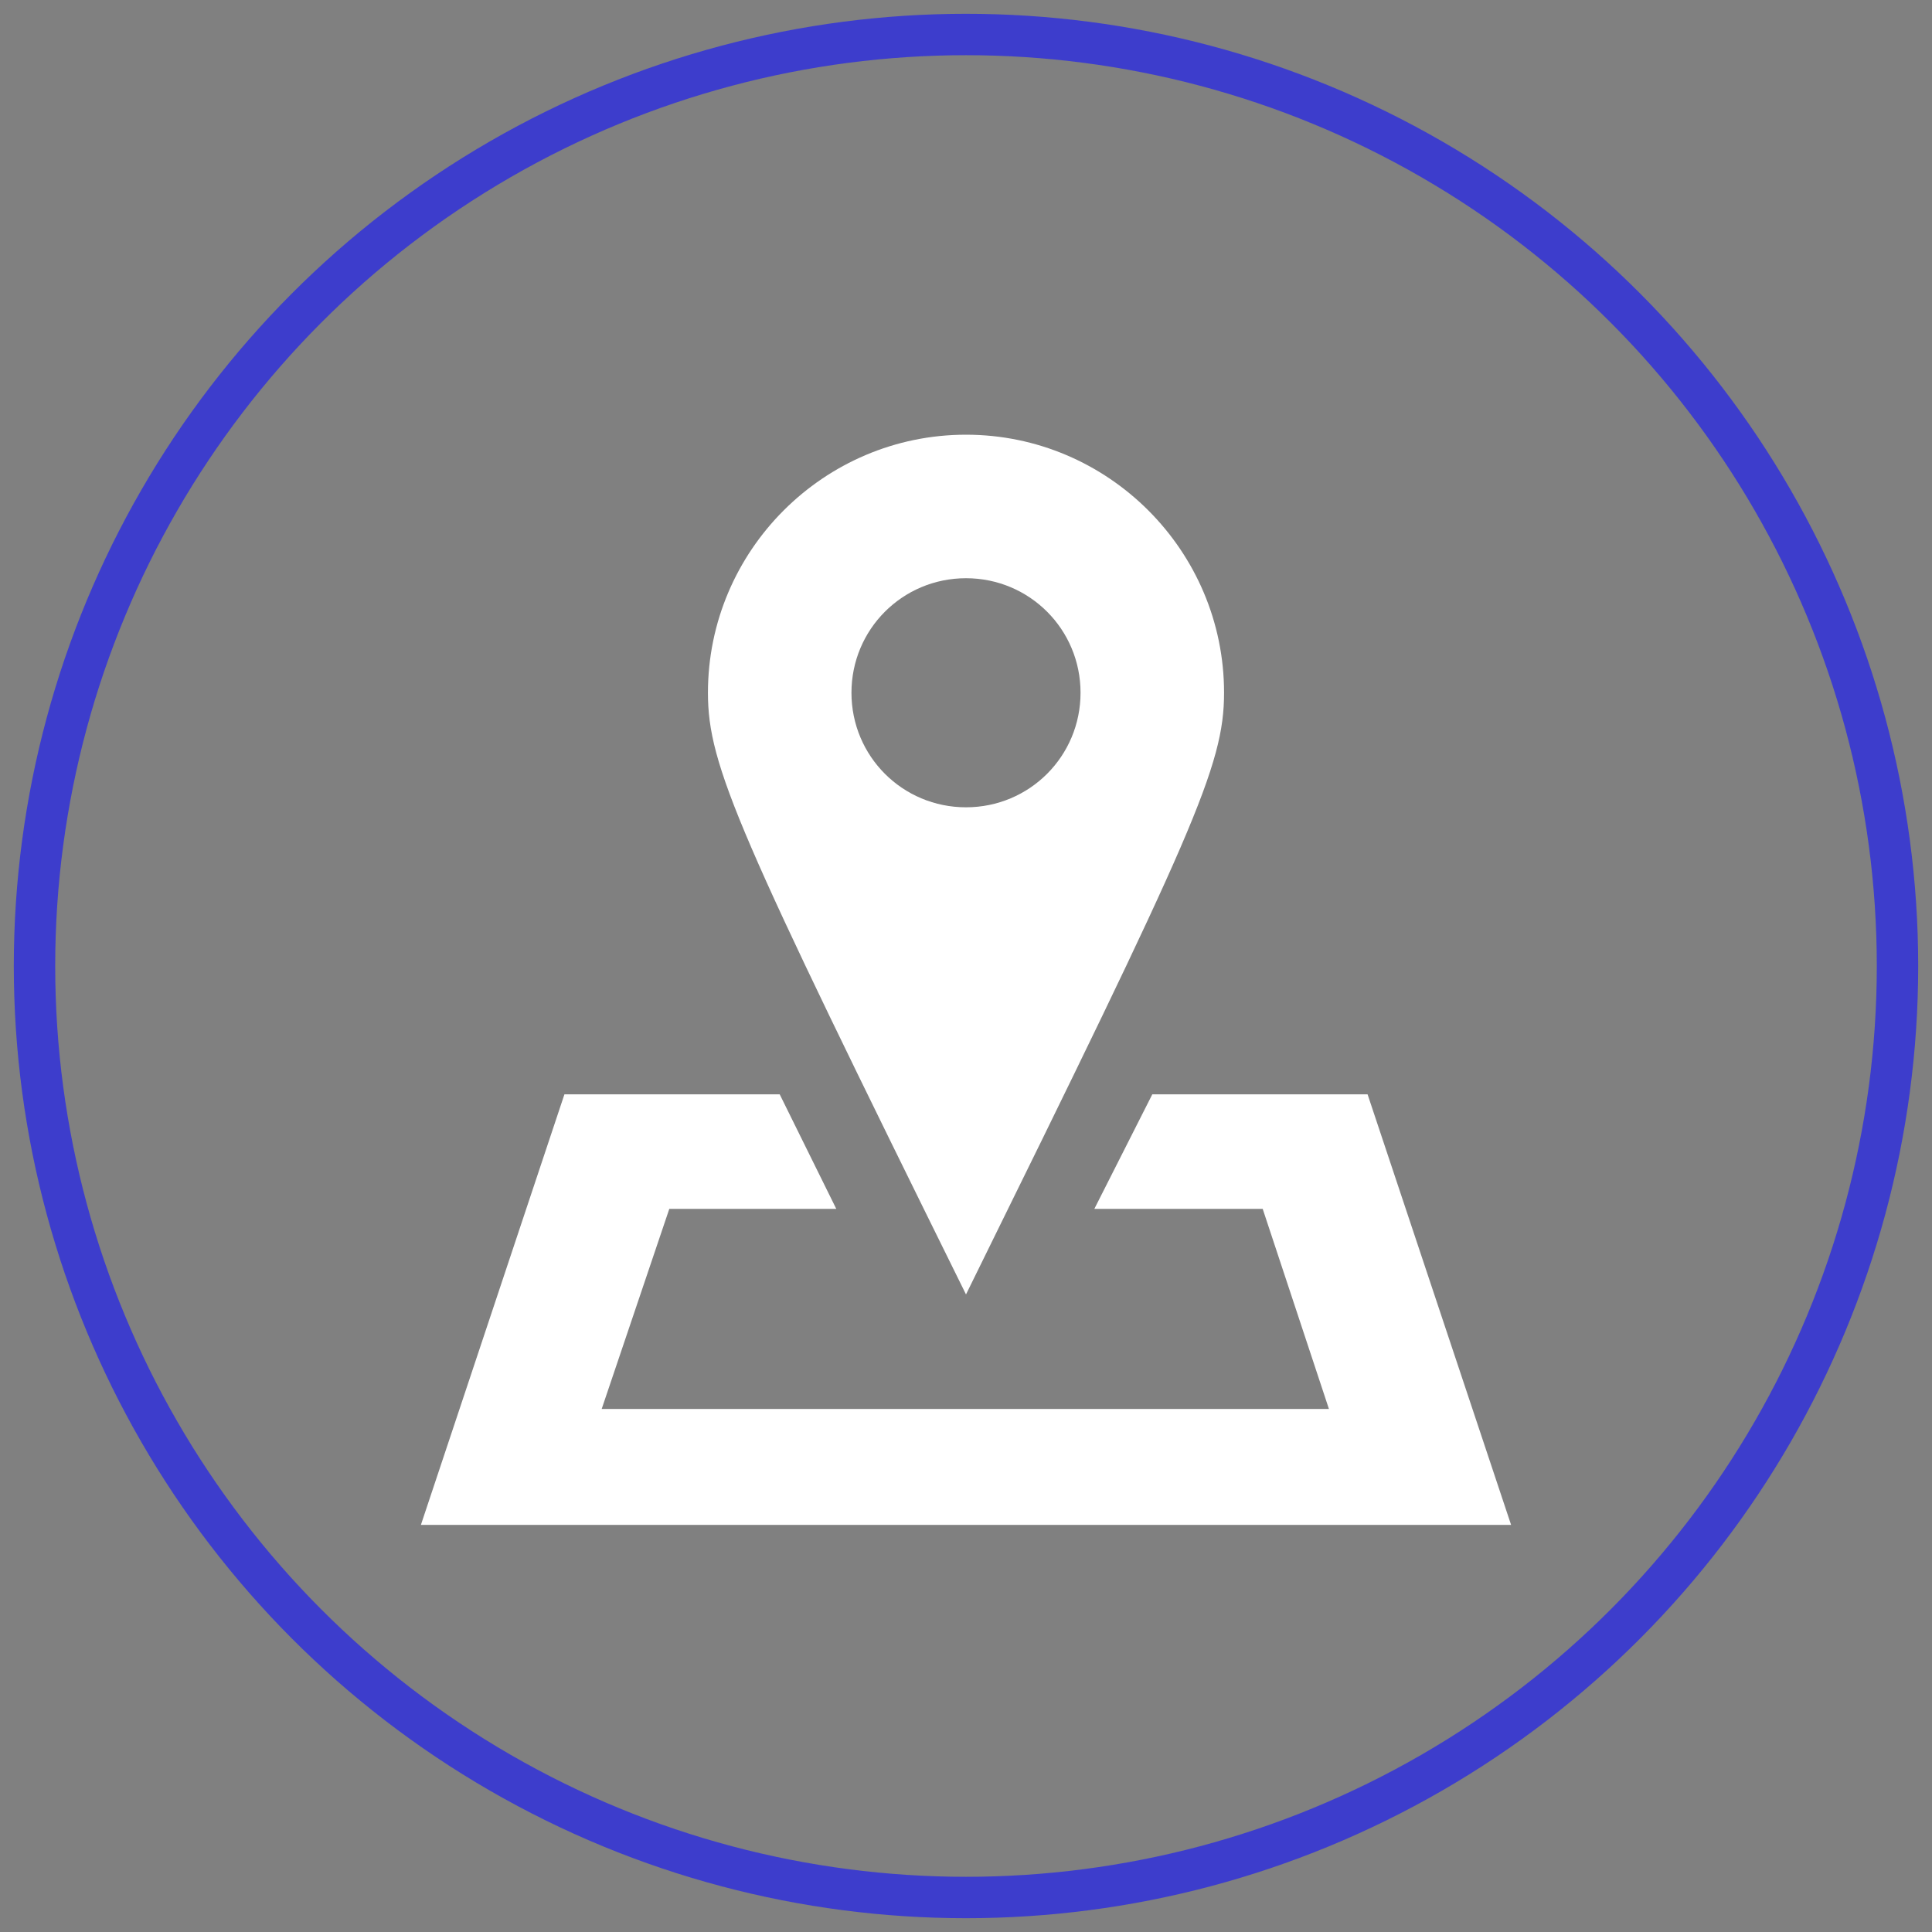
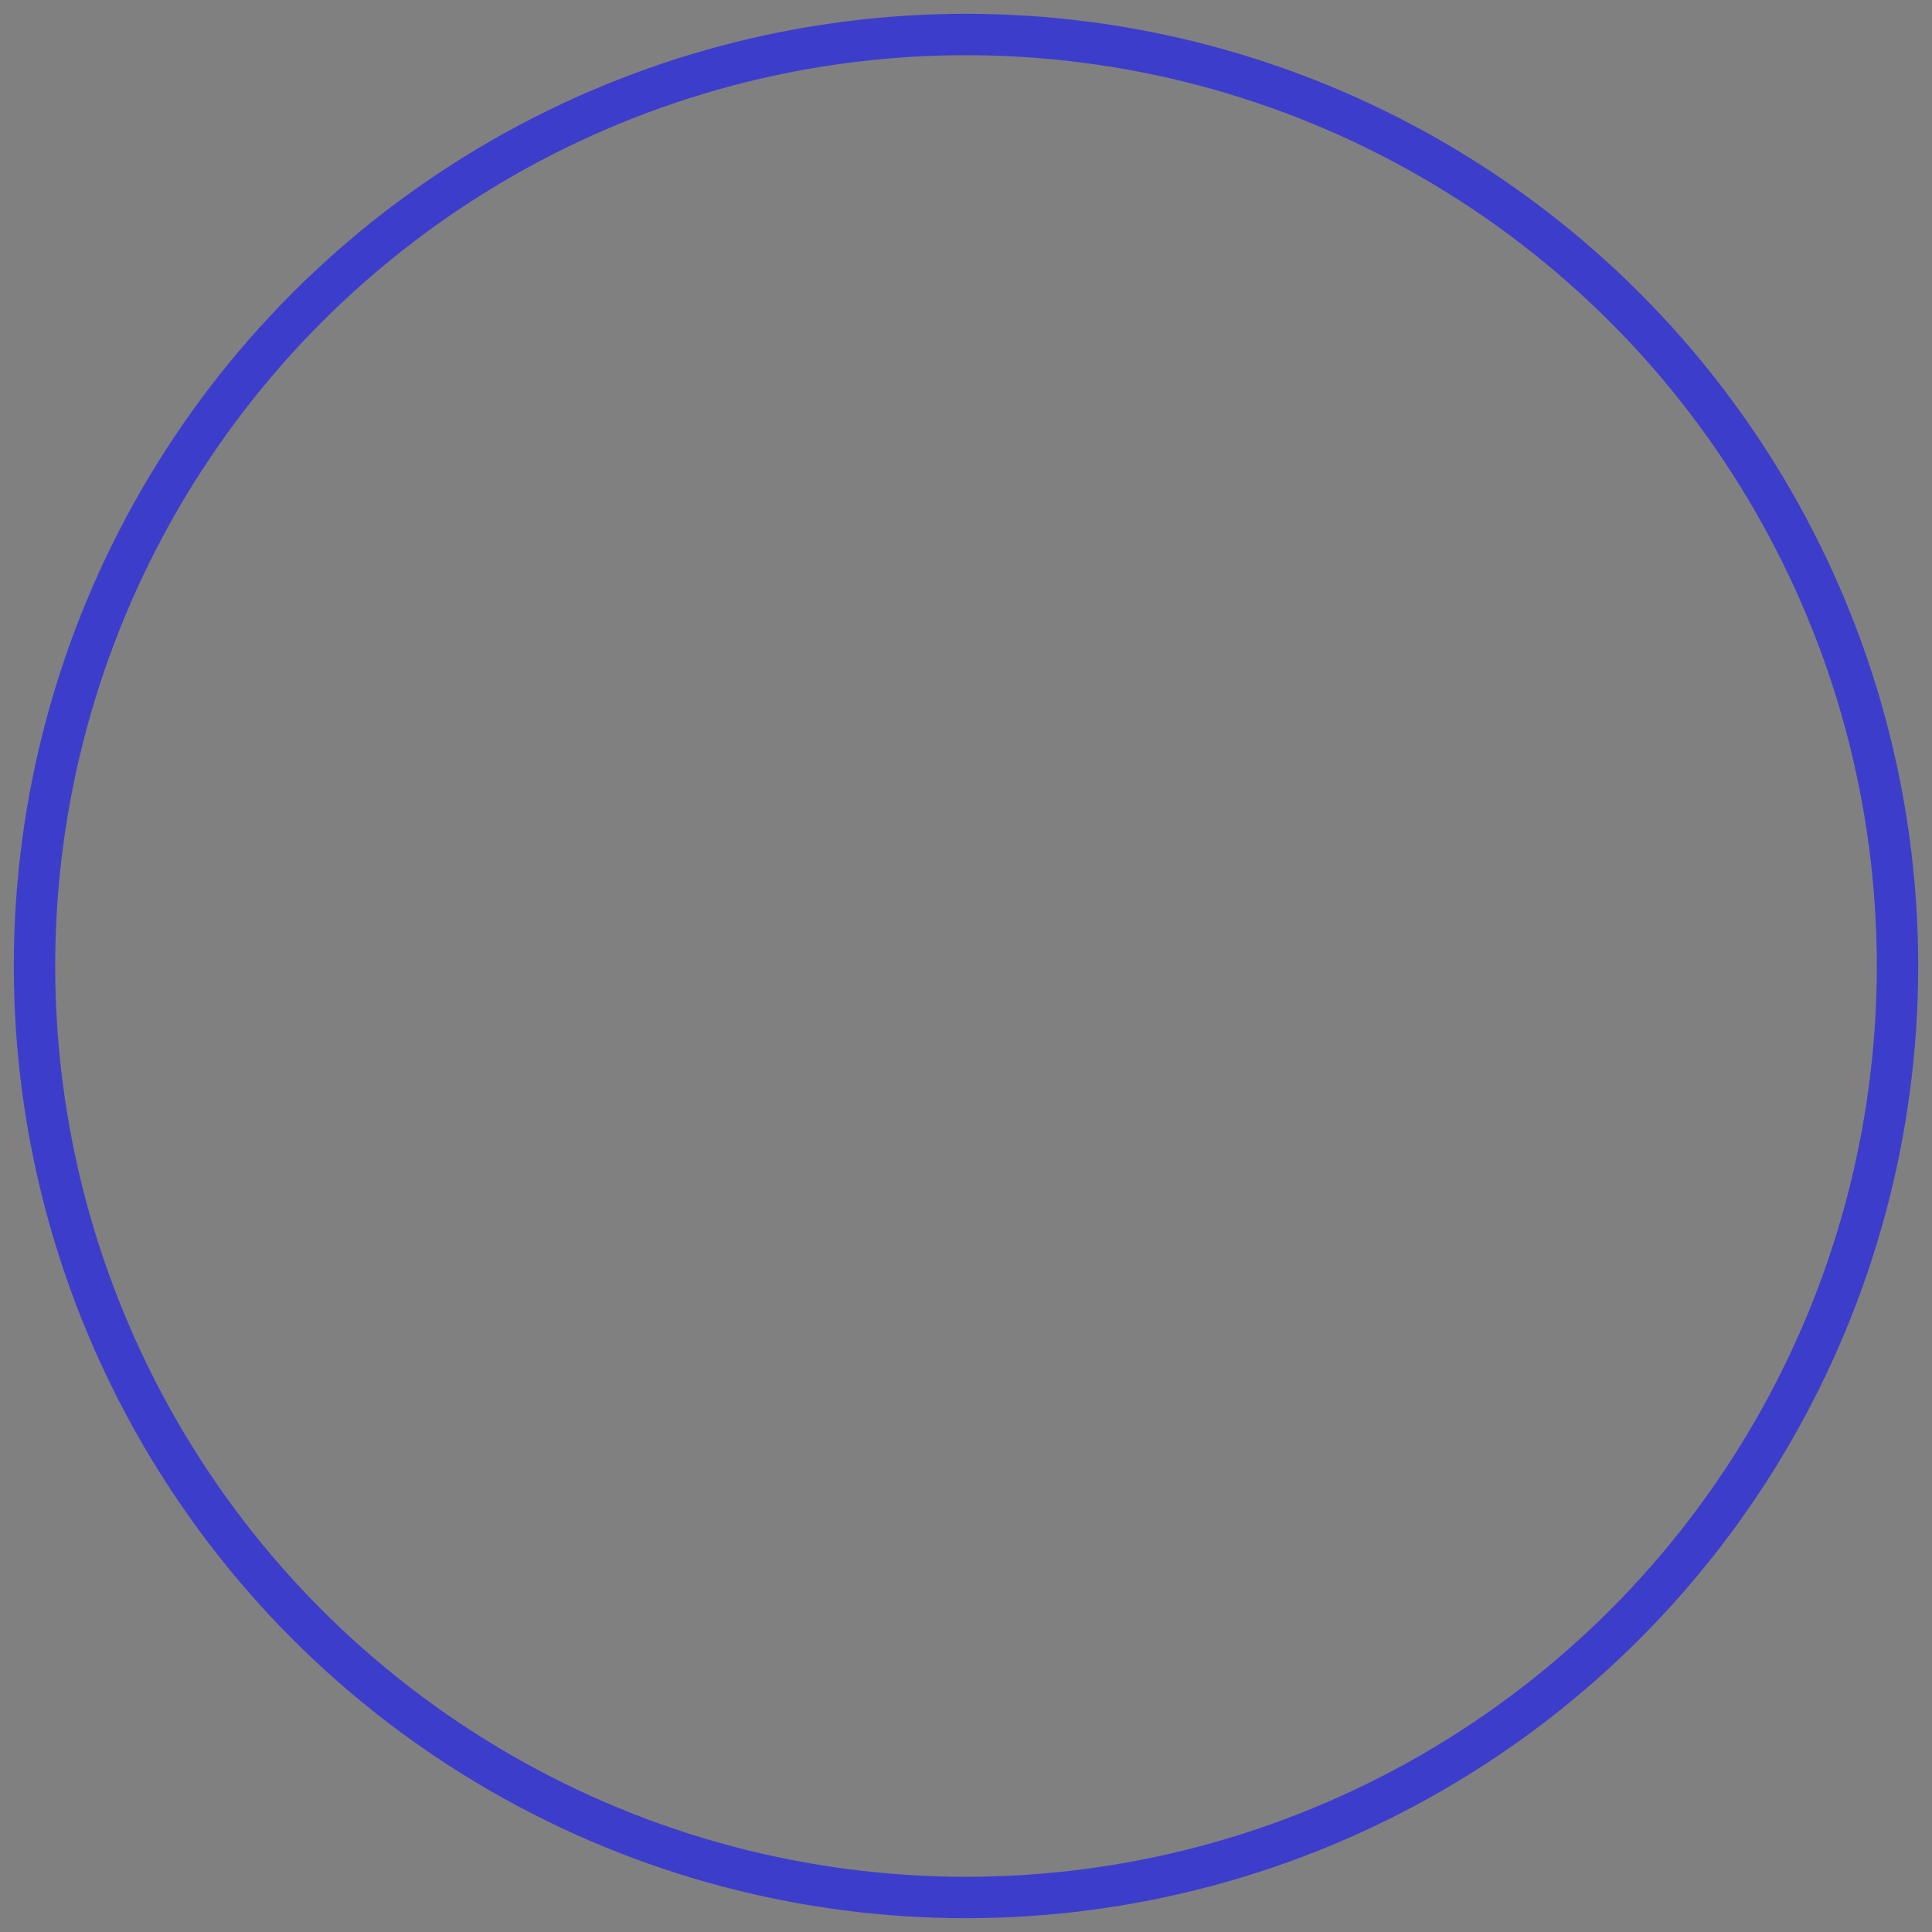
<svg xmlns="http://www.w3.org/2000/svg" width="70px" height="70px" viewBox="0 0 140 140">
  <rect x="0" y="0" width="140" height="140" fill="#808080" stroke="none" />
  <style type="text/css">
.lo1{fill:none;stroke:#3d3dcc;stroke-width:3;}
.lo2{fill:#fff;}
</style>
  <circle class="lo1" cx="70" cy="70" r="67.5" />
-   <path class="lo2" d="M70,31.5c10.3,0,18.7,8.4,18.7,18.7c0,5.3-2.2,10.1-18.7,43.6C53.5,60.4,51.3,55.5,51.3,50.2C51.3,39.9,59.7,31.5,70,31.5z M70,41.9c-4.6,0-8.3,3.7-8.3,8.3s3.7,8.3,8.3,8.3c4.6,0,8.3-3.7,8.3-8.3S74.6,41.9,70,41.9z M30.5,110.5l10.4-31.2h15.6l4.1,8.3H48.5l-4.9,14.5h52.7l-4.8-14.5H79.3l4.2-8.3h15.6l10.4,31.2H30.5z" />
</svg>